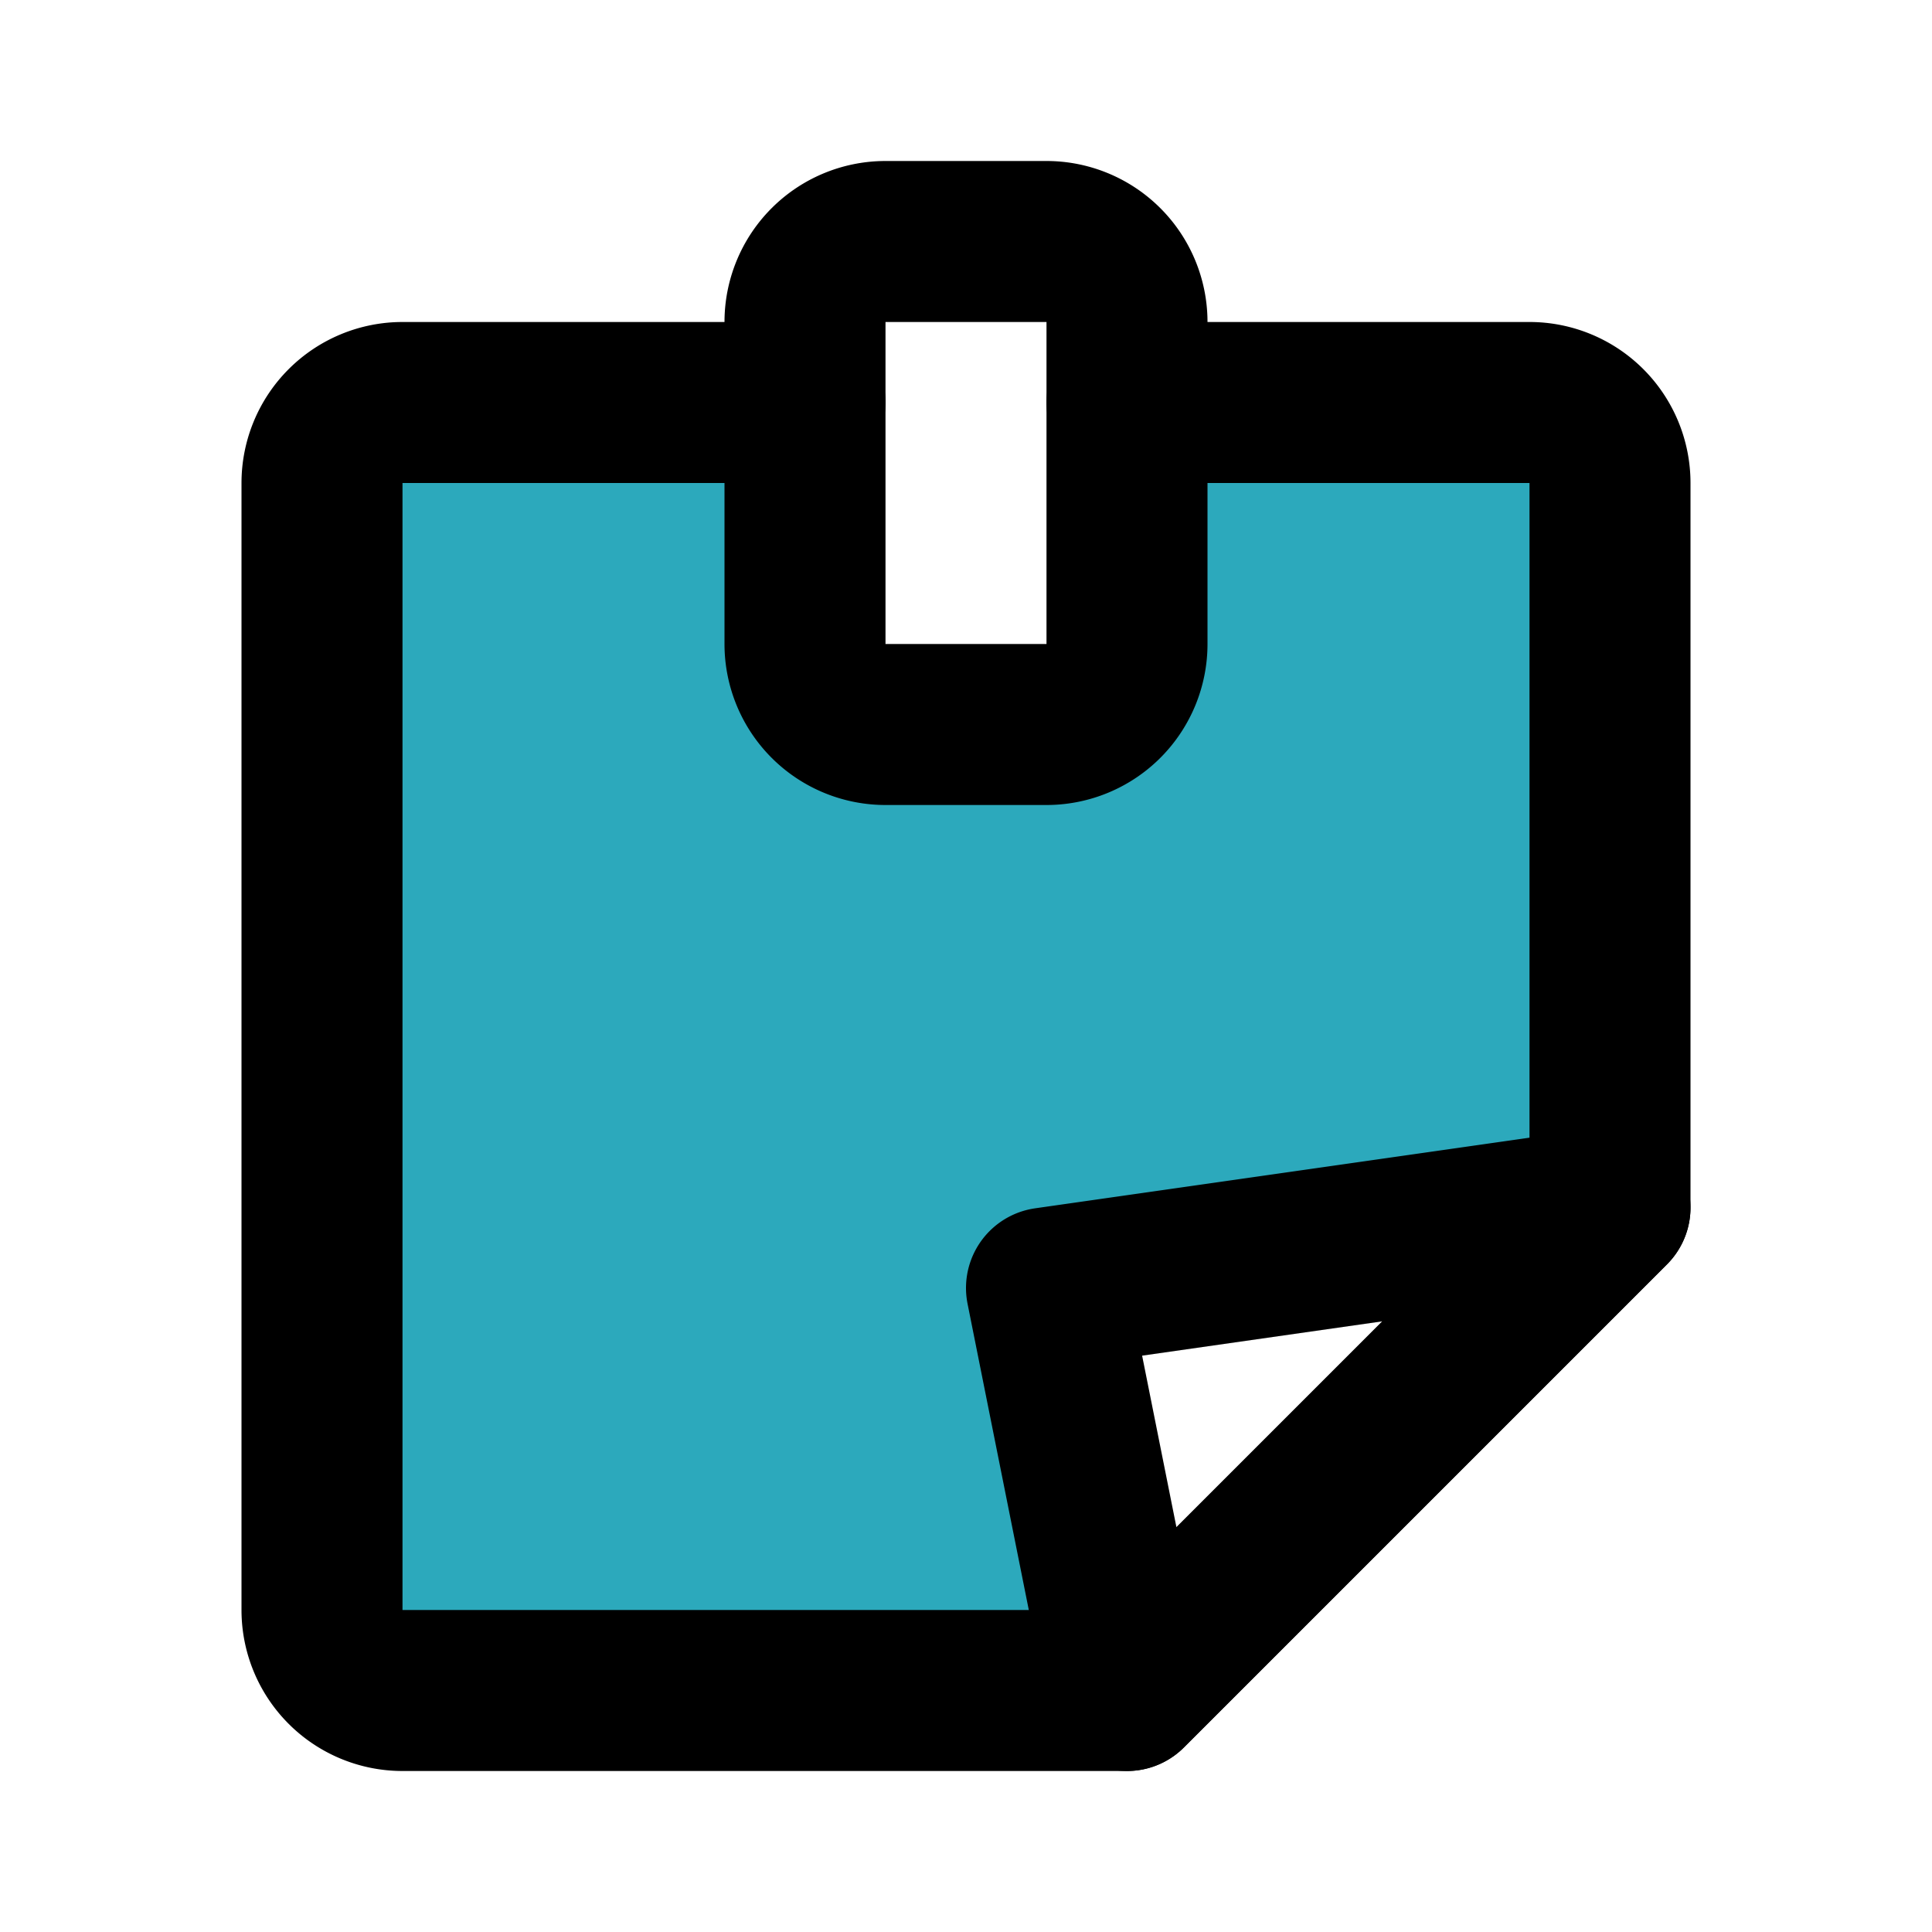
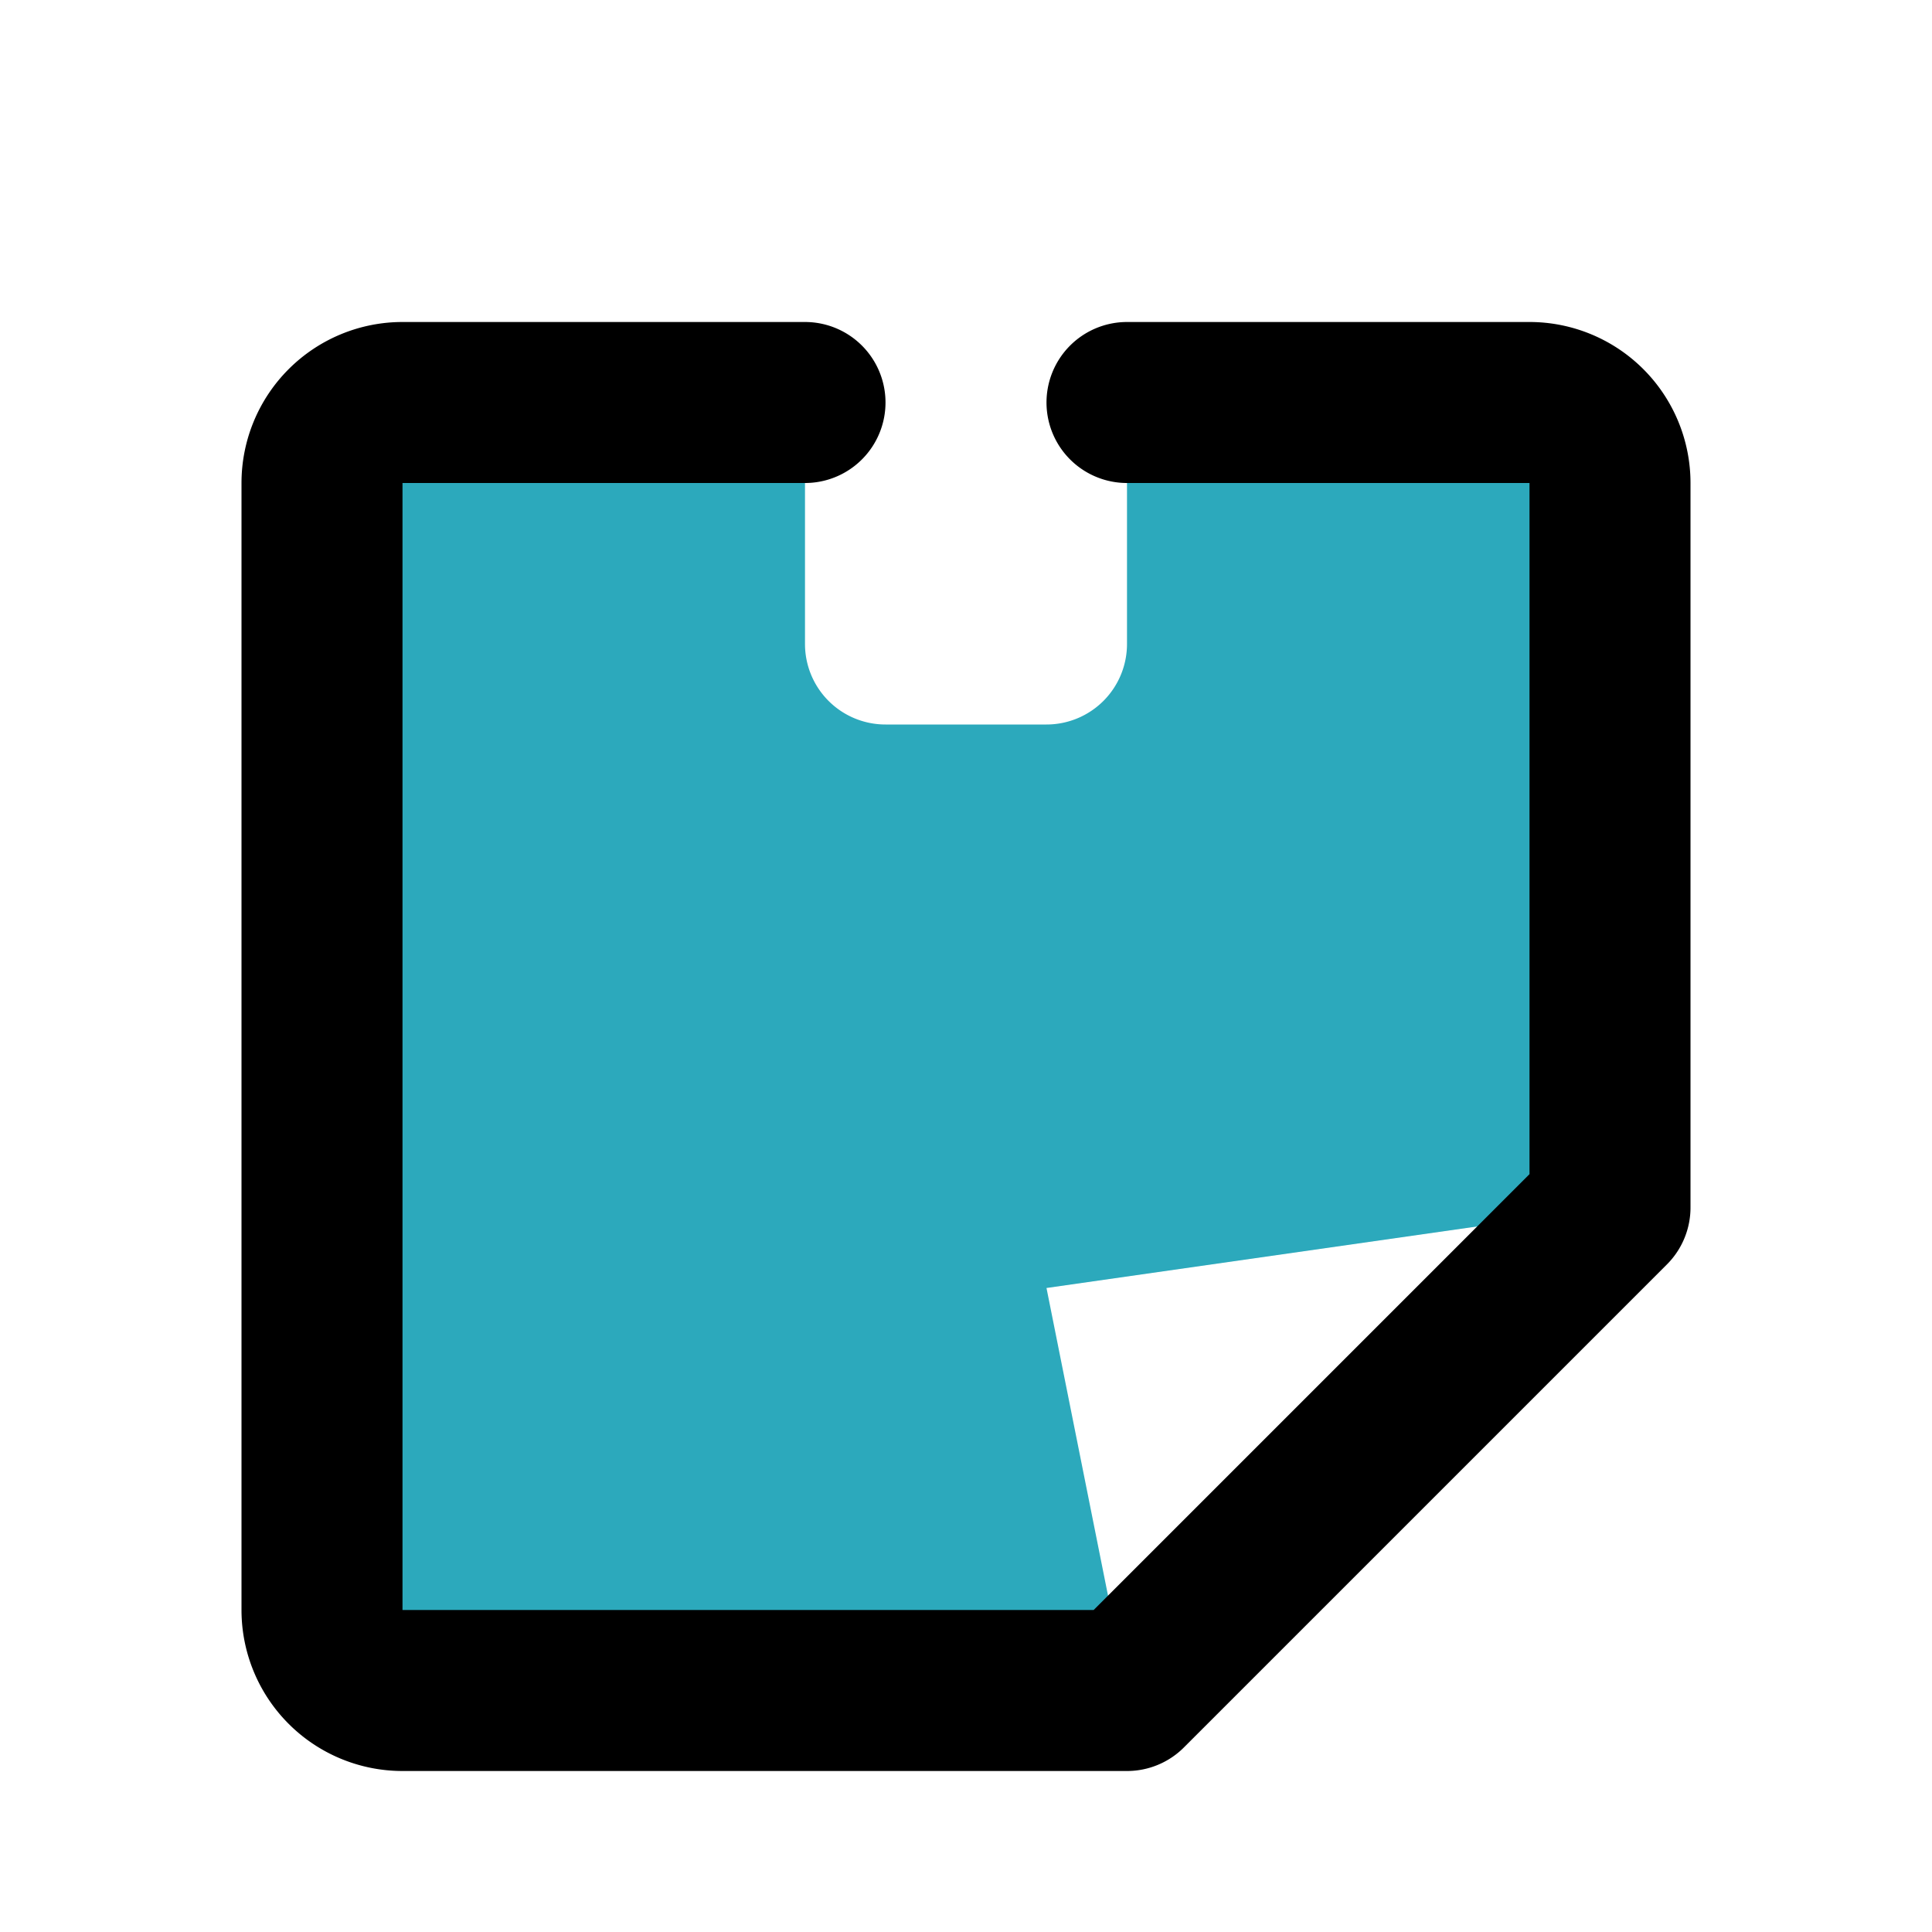
<svg xmlns="http://www.w3.org/2000/svg" fill="#000000" width="800px" height="800px" viewBox="0 0 24 24" id="sticky-notes-3" data-name="Flat Line" class="icon flat-line">
  <path id="secondary" d="M20,15l-7,1,1,5H5a1,1,0,0,1-1-1V6A1,1,0,0,1,5,5h5V8a1,1,0,0,0,1,1h2a1,1,0,0,0,1-1V5h5a1,1,0,0,1,1,1Z" style="fill: rgb(44, 169, 188); stroke-width: 2;" />
  <path id="primary" d="M14,5h5a1,1,0,0,1,1,1v9l-6,6H5a1,1,0,0,1-1-1V6A1,1,0,0,1,5,5h5" style="fill: none; stroke: rgb(0, 0, 0); stroke-linecap: round; stroke-linejoin: round; stroke-width: 2;" />
-   <path id="primary-2" data-name="primary" d="M20,15l-6,6-1-5ZM14,8V4a1,1,0,0,0-1-1H11a1,1,0,0,0-1,1V8a1,1,0,0,0,1,1h2A1,1,0,0,0,14,8Z" style="fill: none; stroke: rgb(0, 0, 0); stroke-linecap: round; stroke-linejoin: round; stroke-width: 2;" />
</svg>